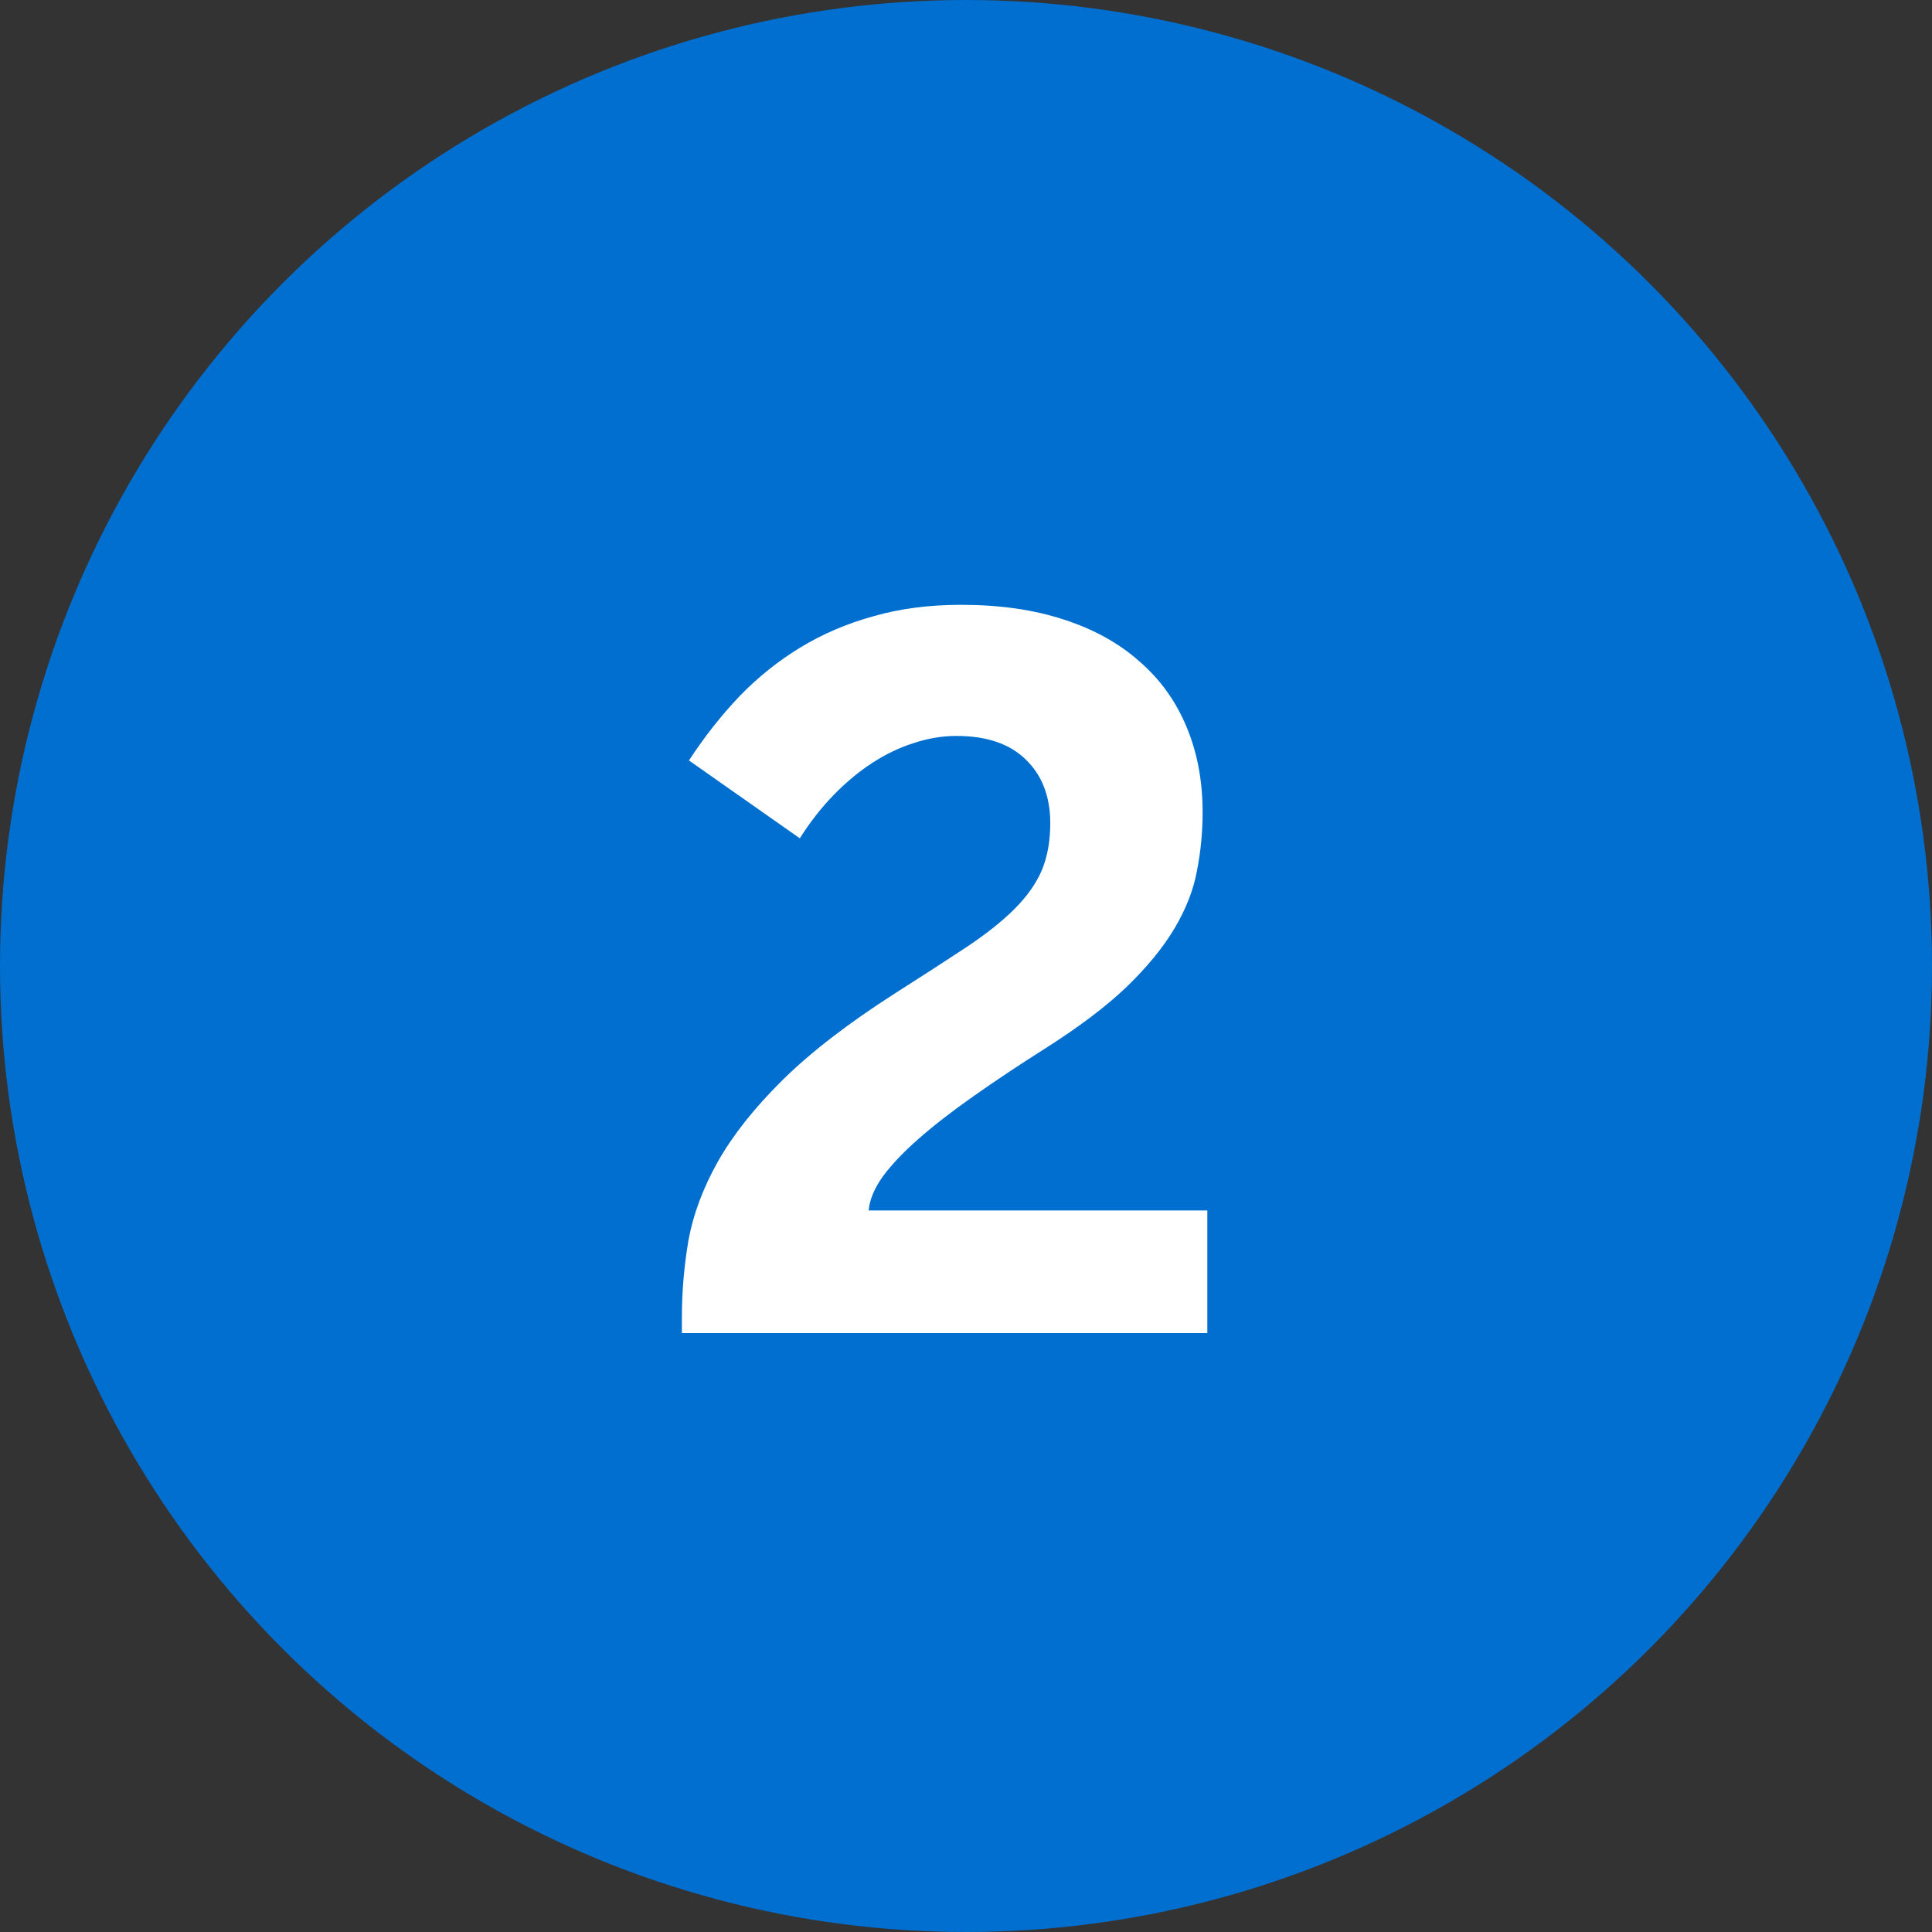
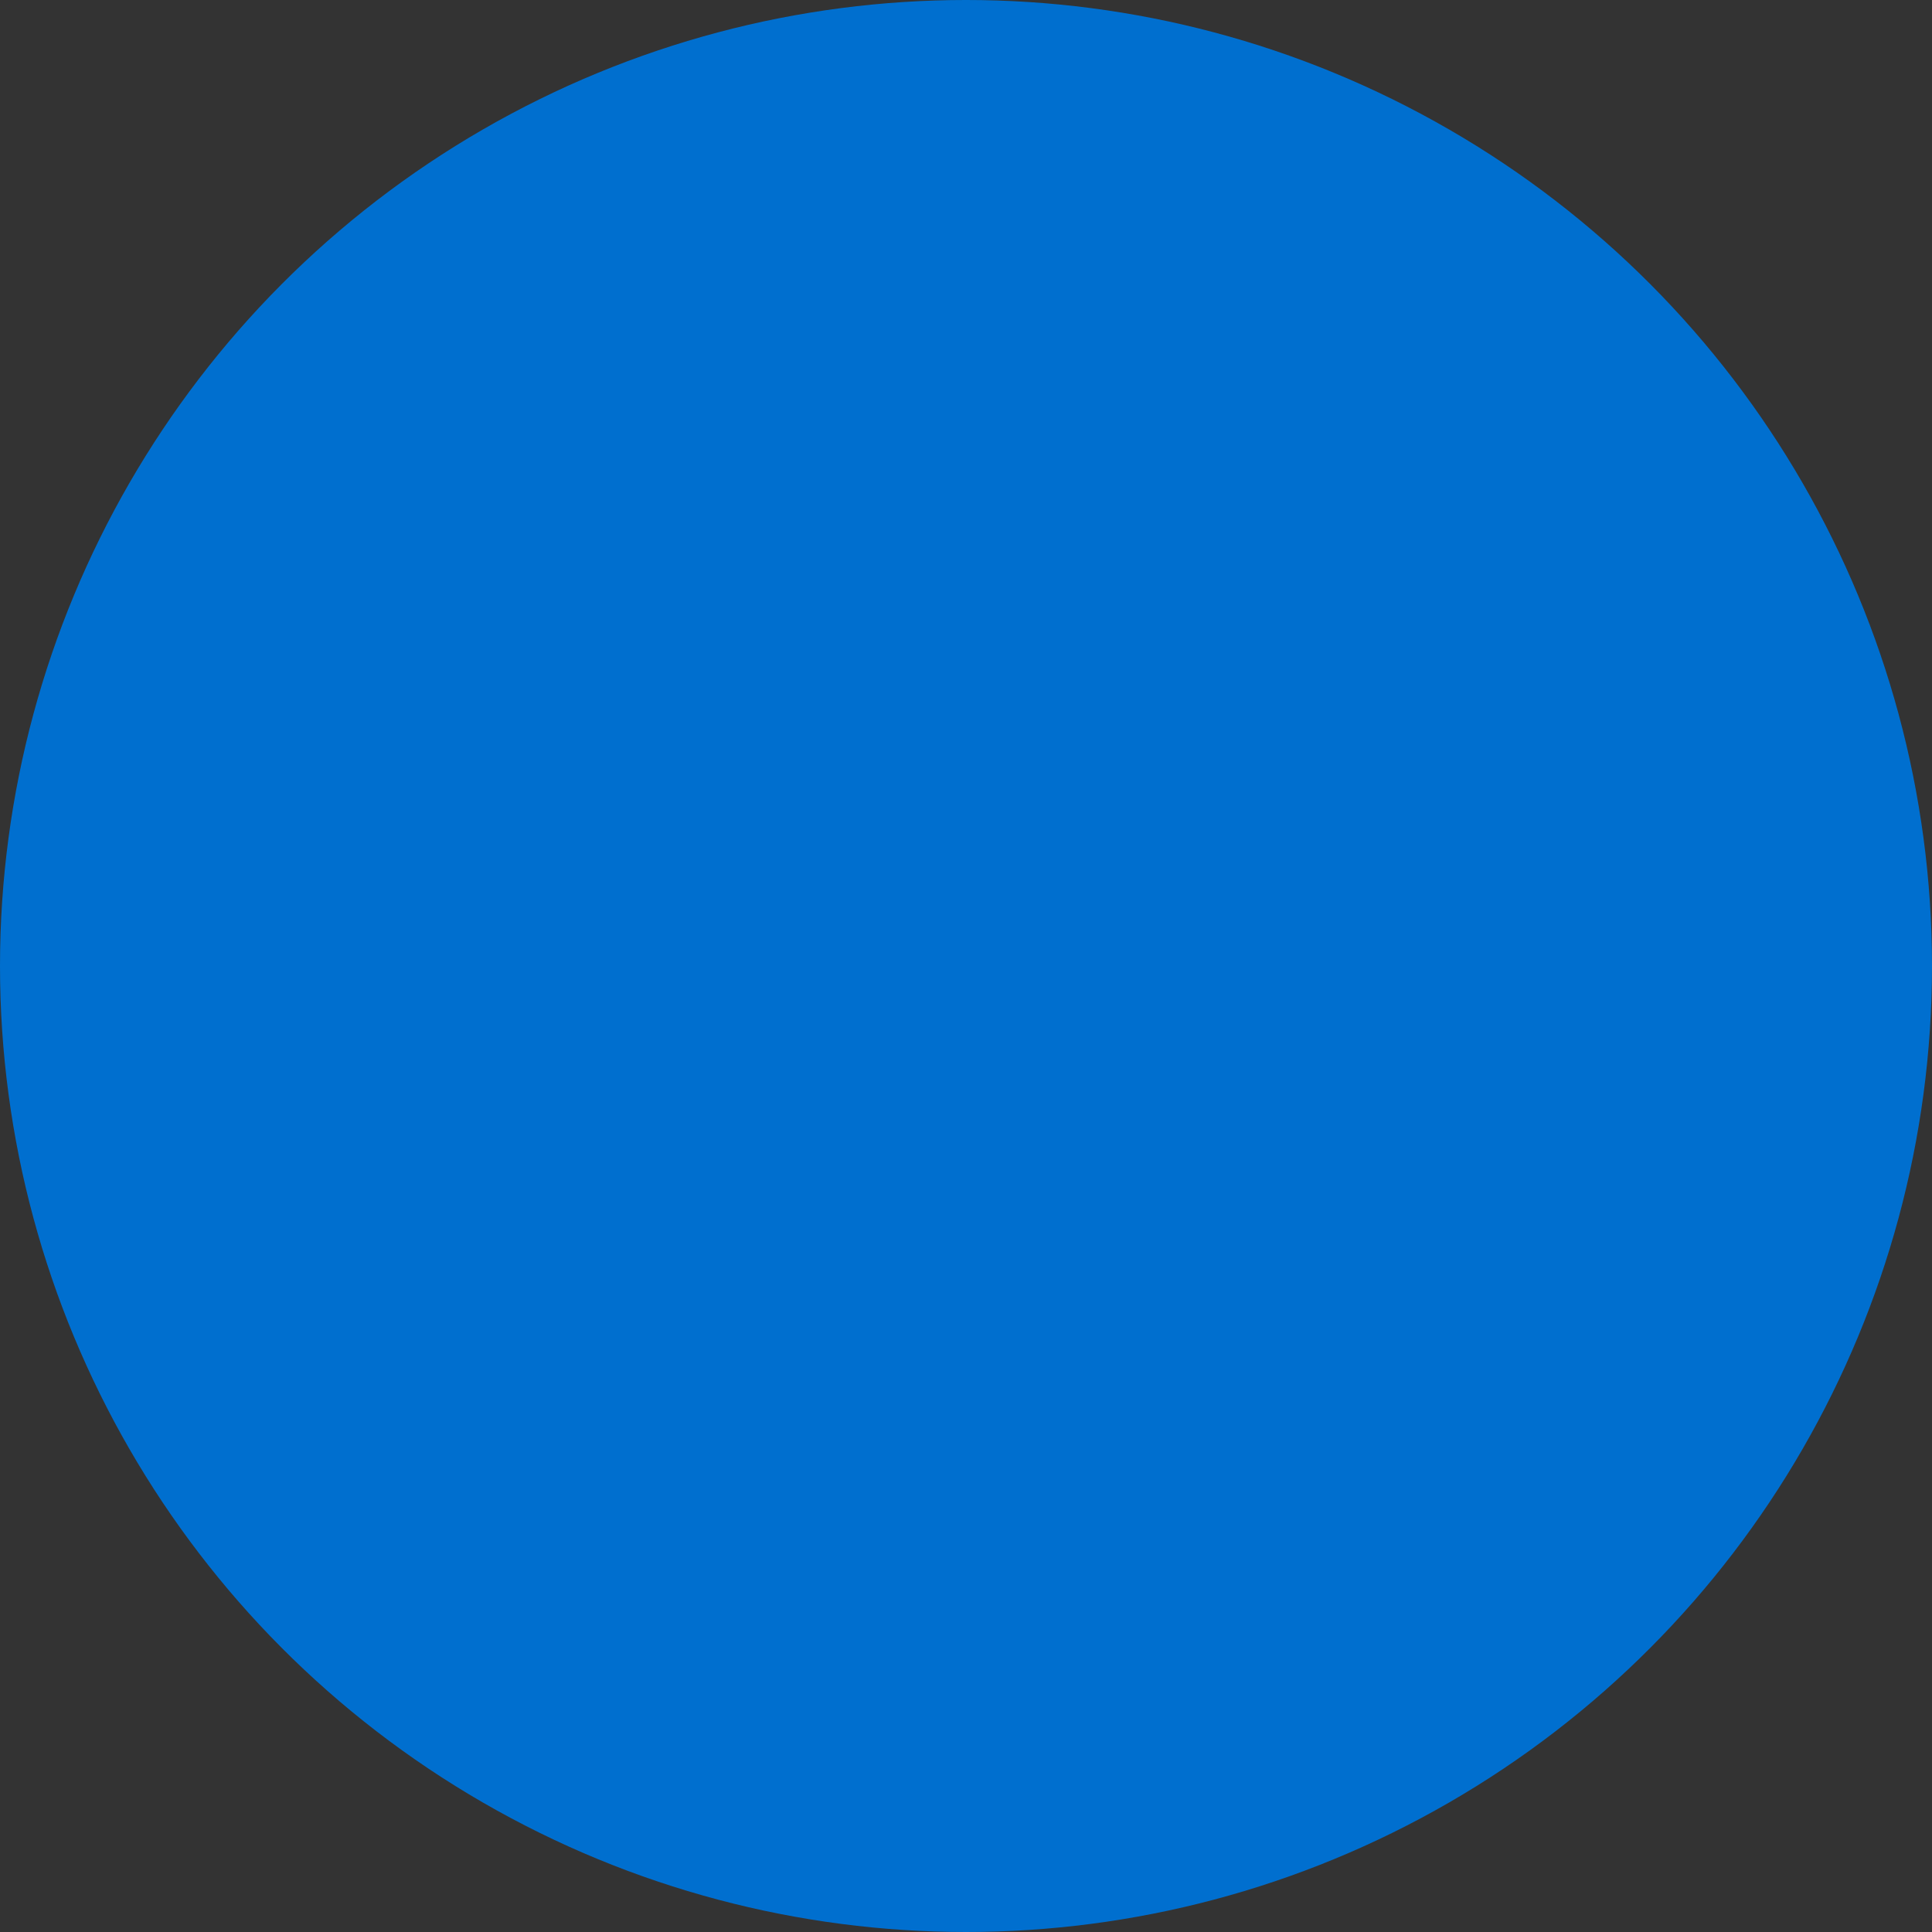
<svg xmlns="http://www.w3.org/2000/svg" width="100" height="100" viewBox="0 0 100 100" fill="none">
  <rect x="0" y="0" width="100" height="100" fill="#333333" stroke="none" />
  <circle cx="50" cy="50" r="50" fill="#006FCF" />
-   <path d="M35.294 69V68.194C35.294 66.86 35.408 65.525 35.636 64.19C35.88 62.856 36.384 61.505 37.149 60.138C37.931 58.754 39.046 57.346 40.494 55.914C41.959 54.465 43.912 52.96 46.353 51.398C47.786 50.486 49.007 49.697 50.016 49.029C51.041 48.346 51.871 47.687 52.506 47.052C53.157 46.401 53.629 45.733 53.922 45.05C54.215 44.35 54.361 43.536 54.361 42.608C54.361 41.225 53.938 40.126 53.092 39.312C52.262 38.499 51.065 38.092 49.503 38.092C48.77 38.092 48.038 38.214 47.306 38.458C46.573 38.686 45.857 39.028 45.157 39.483C44.474 39.923 43.806 40.476 43.155 41.144C42.52 41.795 41.935 42.543 41.398 43.39L35.66 39.361C36.458 38.141 37.328 37.034 38.273 36.041C39.233 35.048 40.291 34.202 41.446 33.502C42.602 32.802 43.863 32.265 45.23 31.891C46.598 31.5 48.103 31.305 49.747 31.305C51.733 31.305 53.499 31.557 55.045 32.062C56.607 32.566 57.918 33.29 58.976 34.234C60.05 35.162 60.864 36.293 61.417 37.628C61.97 38.946 62.247 40.419 62.247 42.047C62.247 43.072 62.149 44.081 61.954 45.074C61.775 46.051 61.393 47.035 60.807 48.028C60.221 49.021 59.391 50.038 58.316 51.08C57.242 52.105 55.818 53.18 54.044 54.303C52.709 55.149 51.489 55.963 50.382 56.744C49.291 57.509 48.347 58.242 47.55 58.941C46.769 59.625 46.15 60.276 45.694 60.895C45.255 61.513 45.011 62.099 44.962 62.652H62.491V69H35.294Z" fill="white" />
</svg>